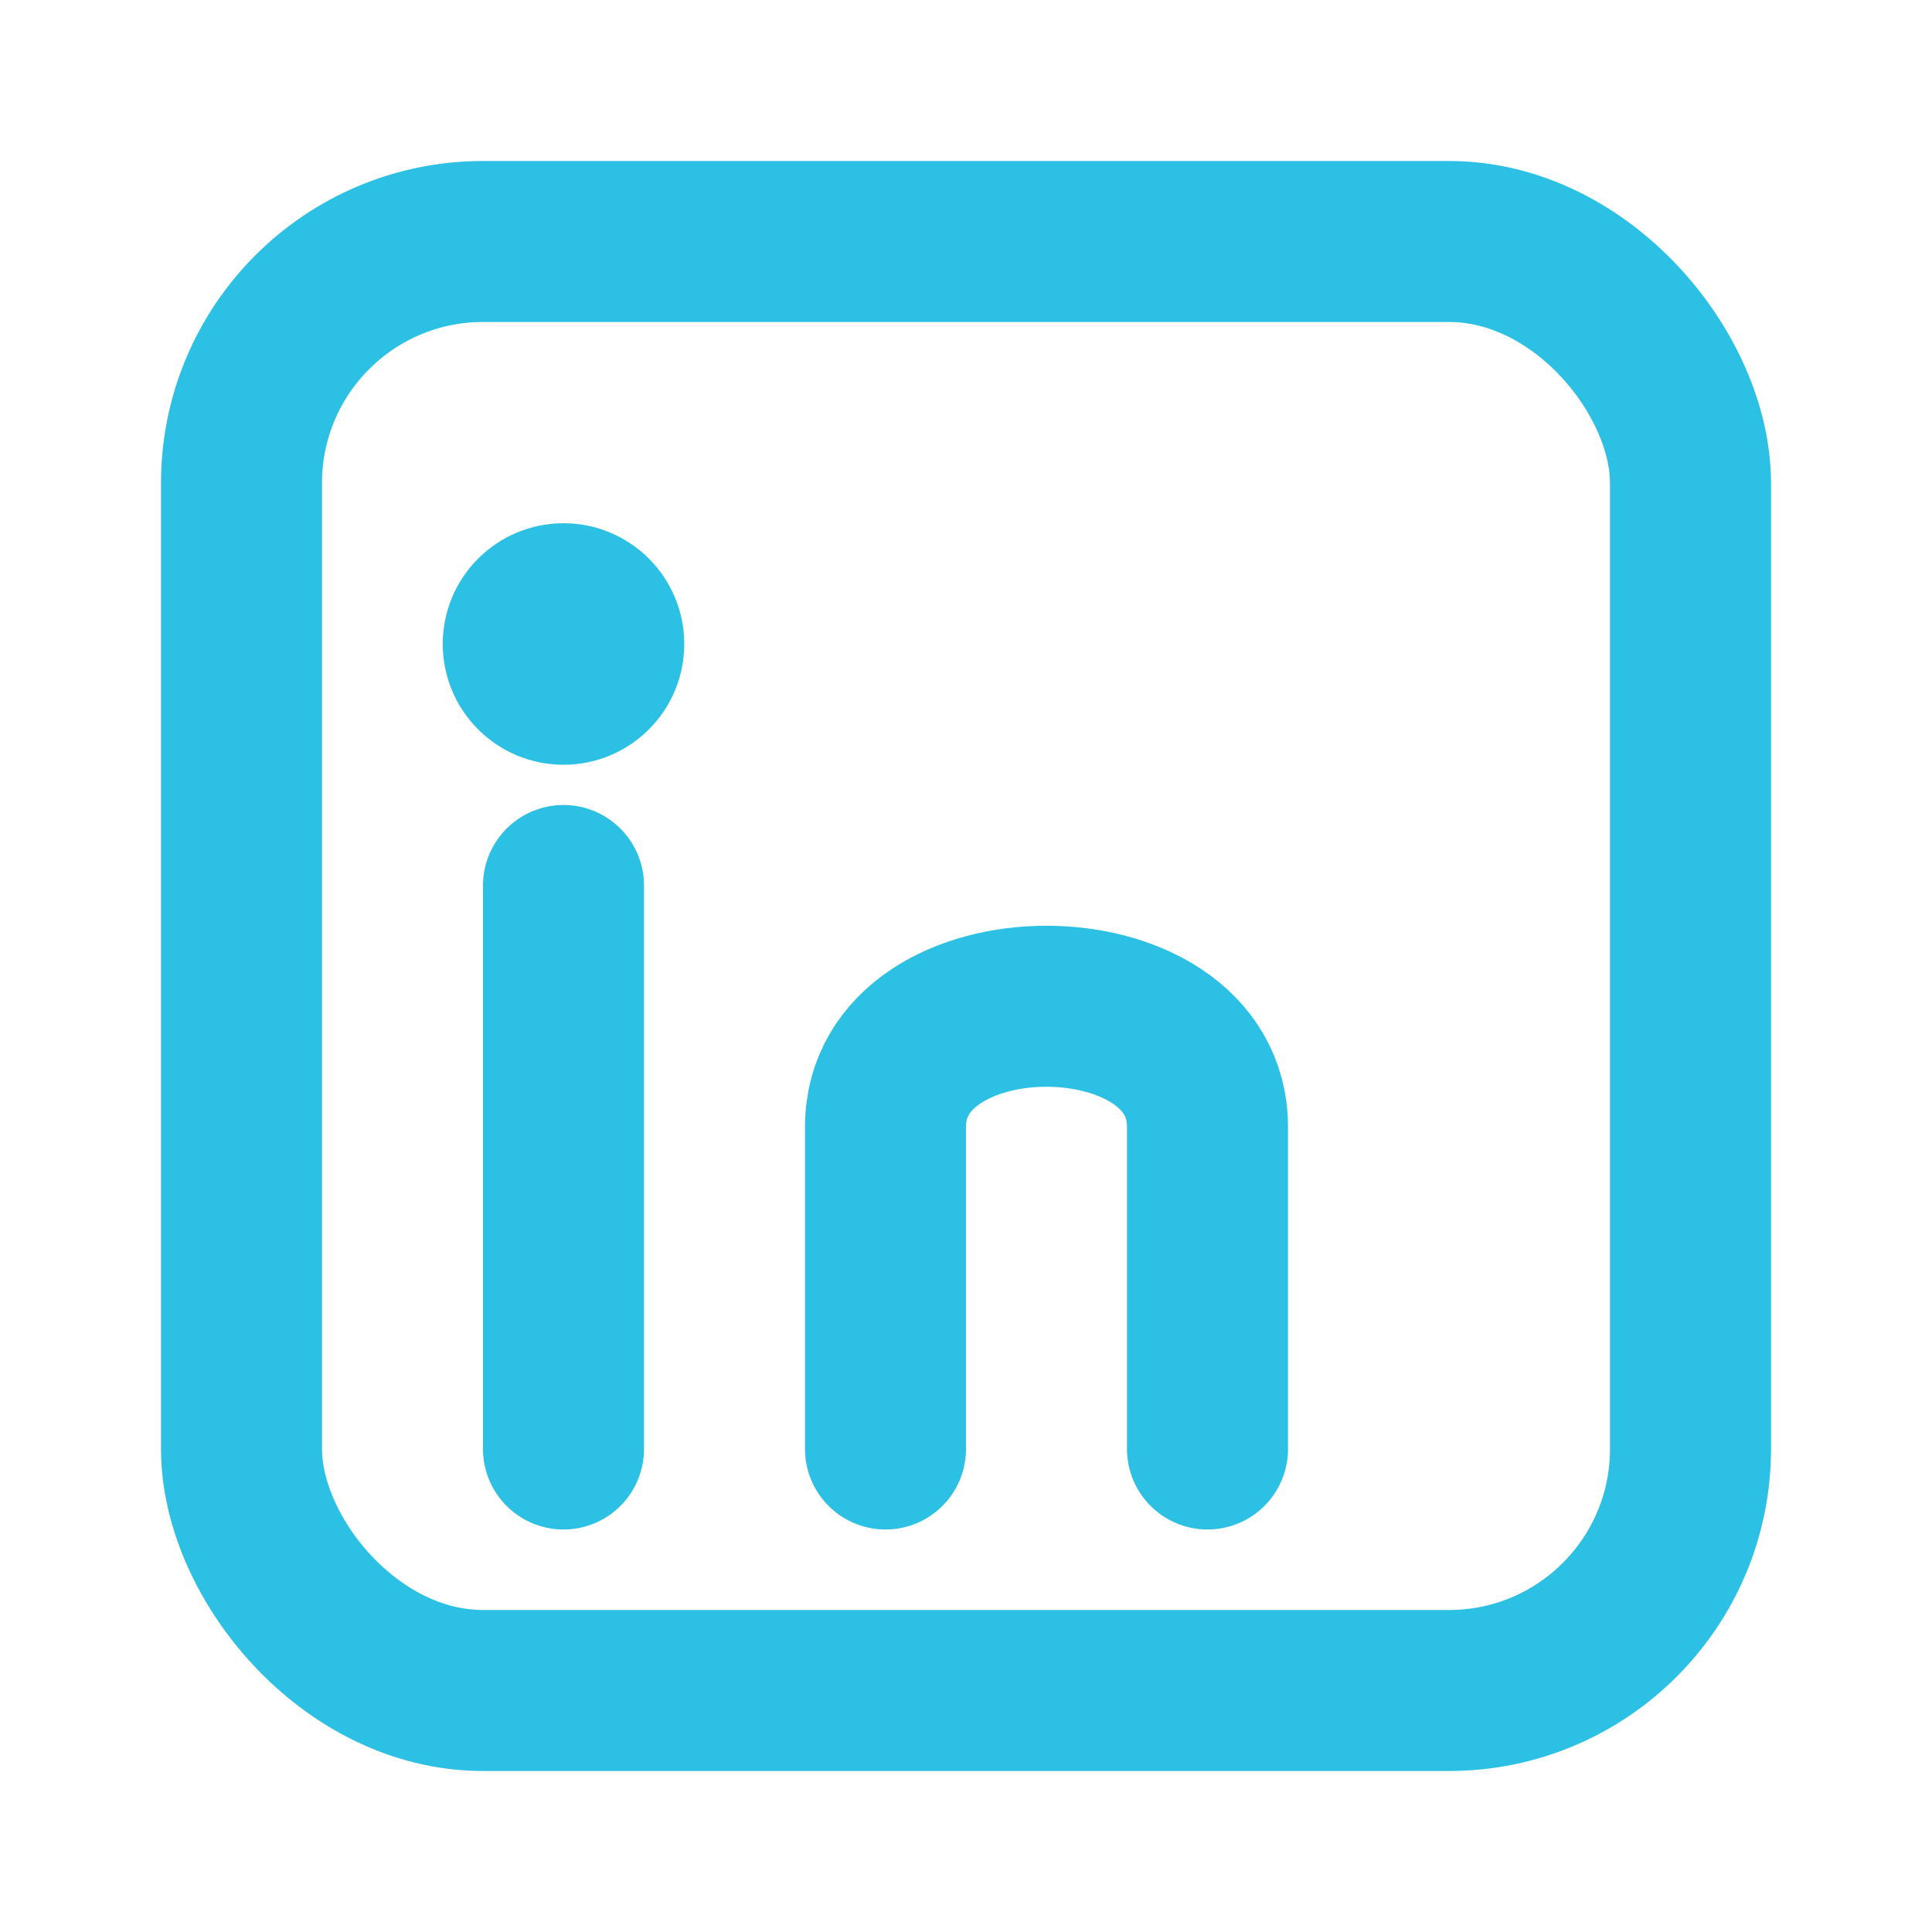
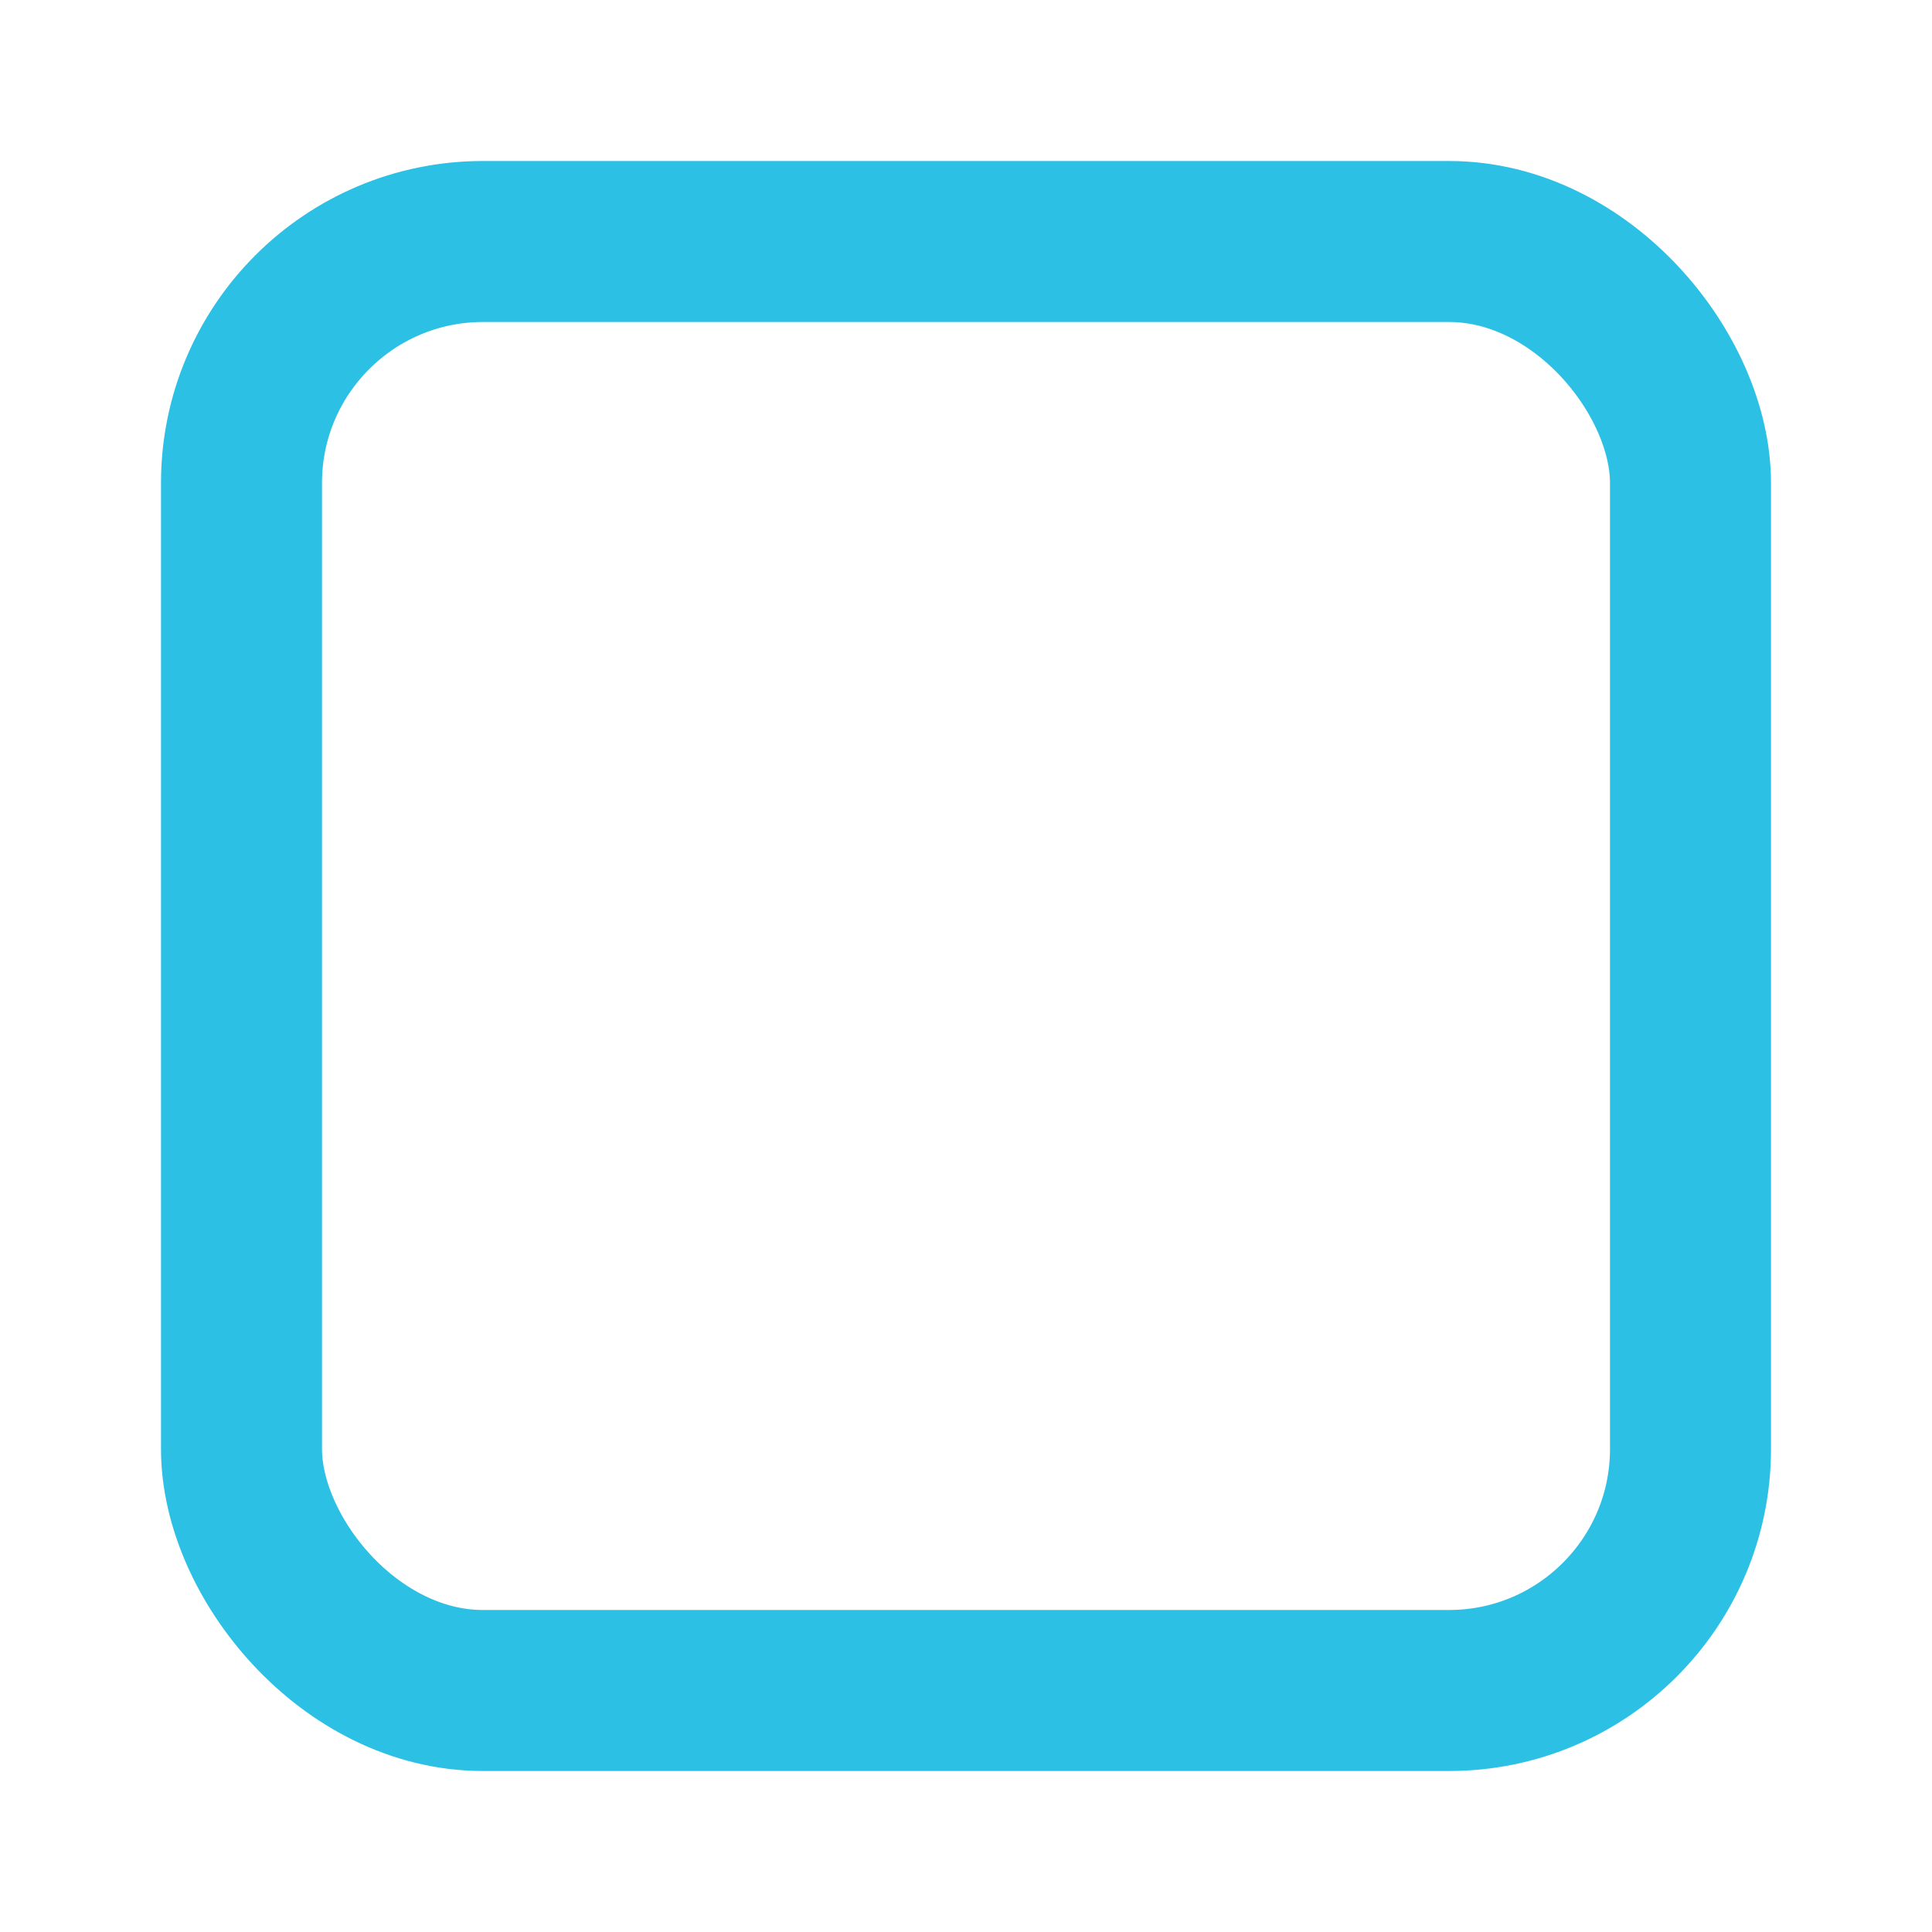
<svg xmlns="http://www.w3.org/2000/svg" width="24" height="24" viewBox="0 0 24 24">
  <rect x="3" y="3" width="18" height="18" rx="3" fill="none" stroke="#2BC0E4" stroke-width="2" />
-   <circle cx="7" cy="8" r="1.5" fill="#2BC0E4" />
-   <path d="M7 18v-7M11 18v-4c0-2 4-2 4 0v4" fill="none" stroke="#2BC0E4" stroke-width="2" stroke-linecap="round" />
</svg>